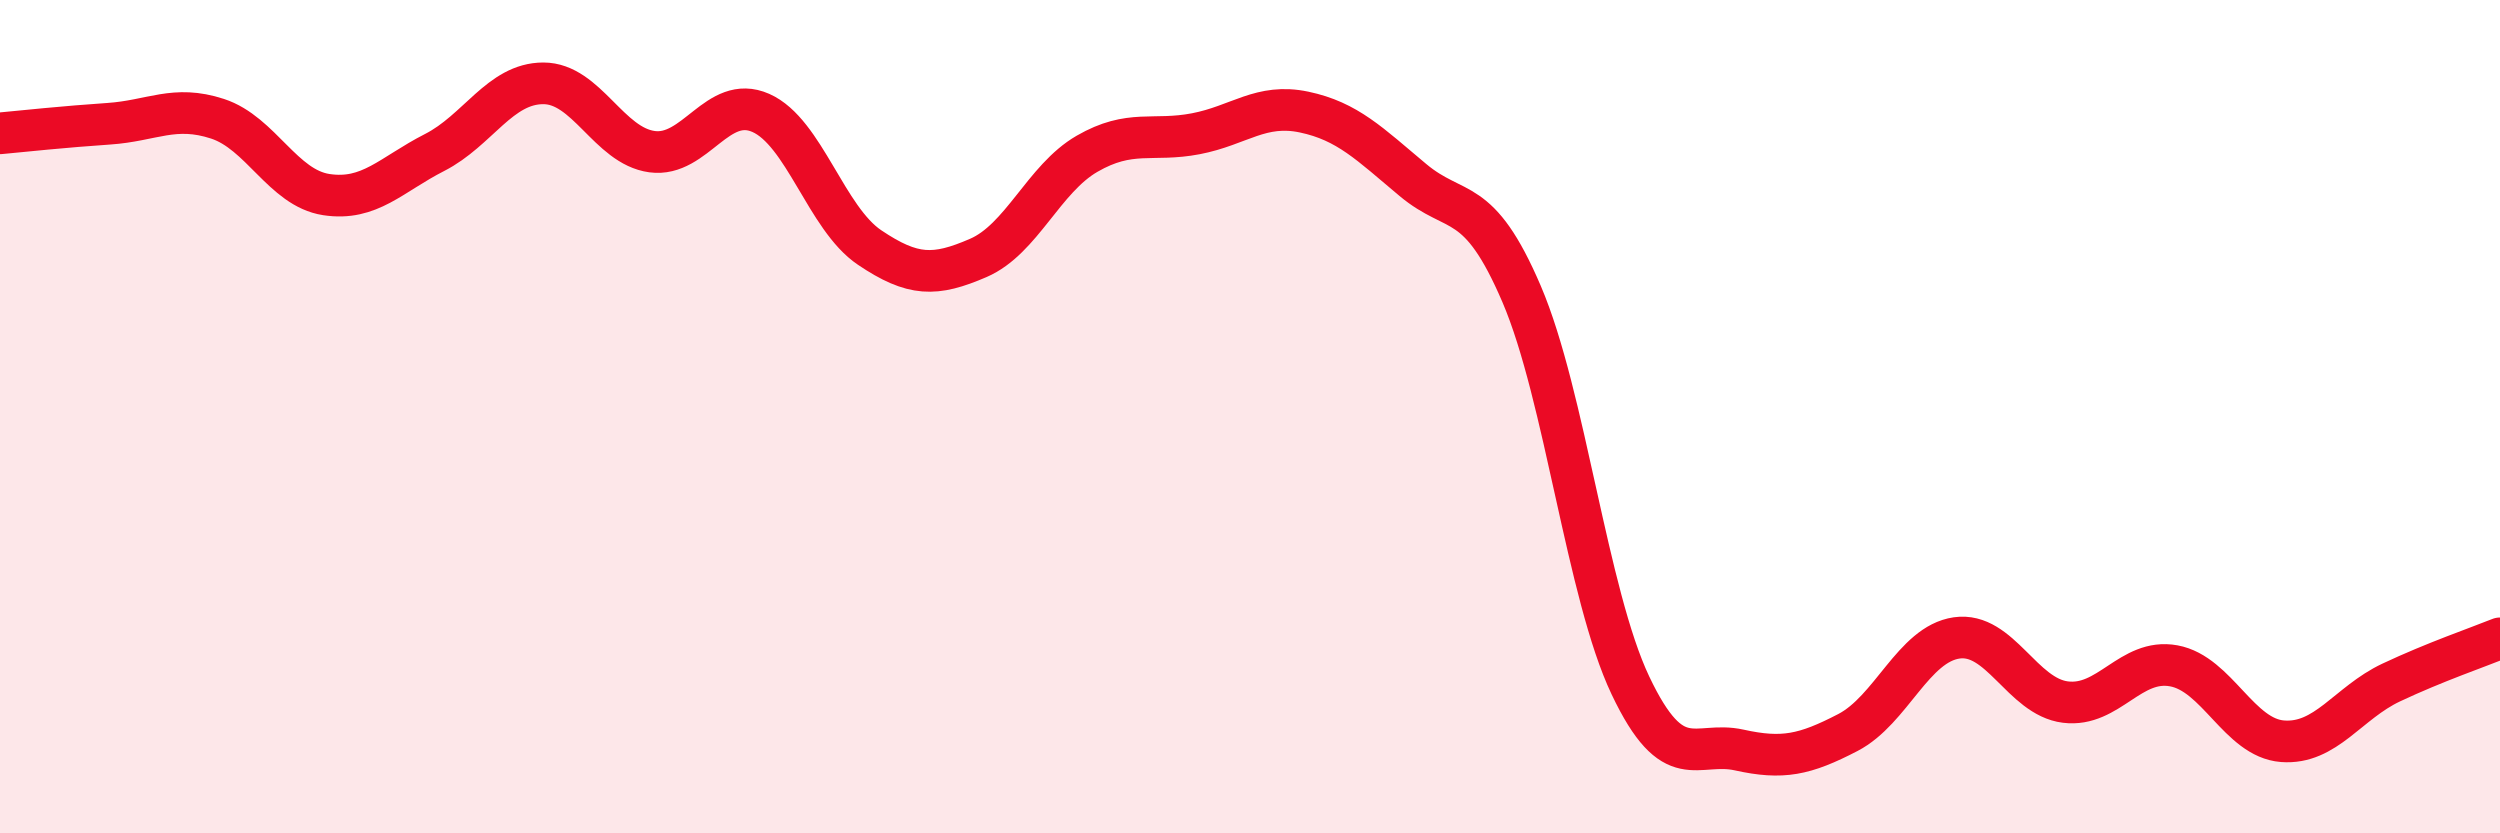
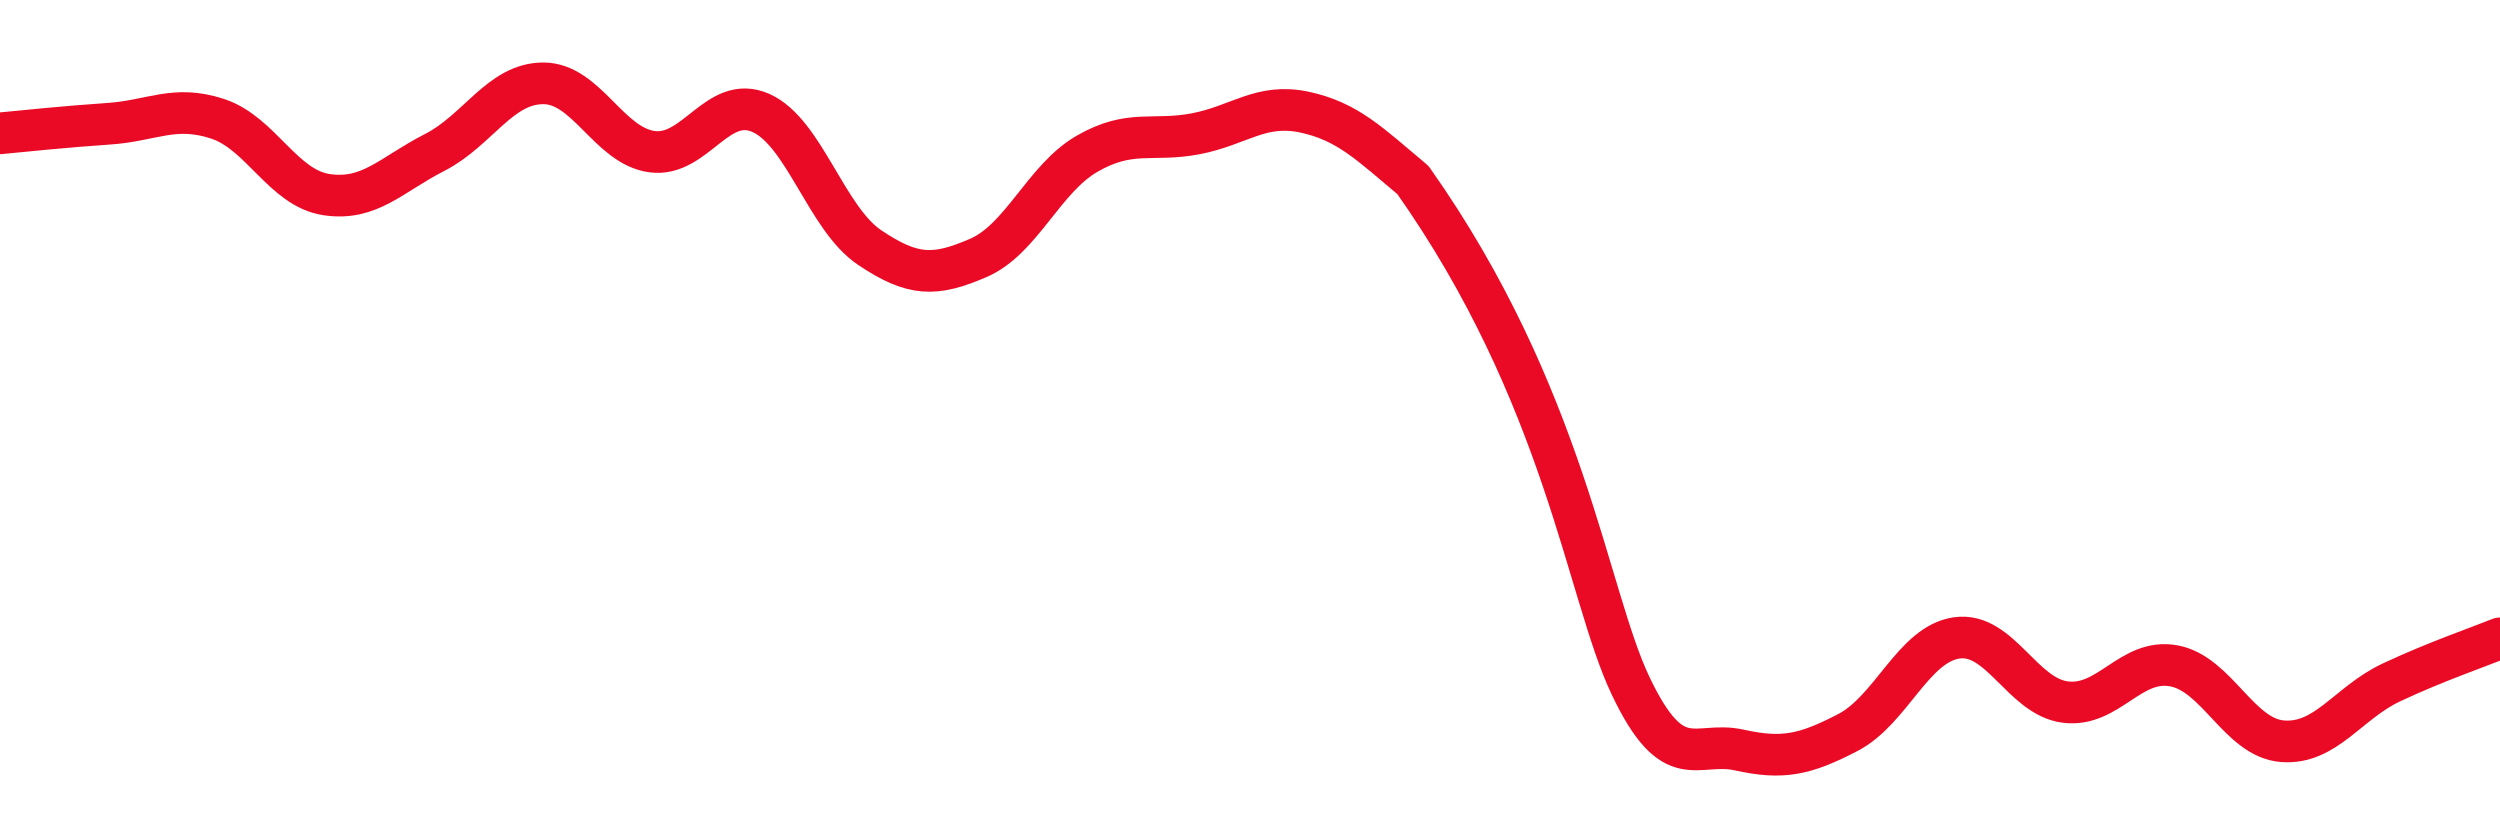
<svg xmlns="http://www.w3.org/2000/svg" width="60" height="20" viewBox="0 0 60 20">
-   <path d="M 0,3.2 C 0.52,3.15 1.57,3.04 2.61,2.97 C 3.65,2.9 4.18,2.51 5.22,2.85 C 6.26,3.19 6.79,4.51 7.83,4.67 C 8.87,4.83 9.39,4.19 10.43,3.66 C 11.47,3.13 12,2 13.04,2 C 14.08,2 14.61,3.5 15.65,3.64 C 16.69,3.78 17.22,2.25 18.26,2.71 C 19.3,3.17 19.83,5.24 20.87,5.94 C 21.91,6.64 22.44,6.64 23.48,6.19 C 24.52,5.74 25.05,4.29 26.09,3.69 C 27.13,3.09 27.66,3.41 28.7,3.21 C 29.74,3.01 30.26,2.47 31.3,2.69 C 32.34,2.91 32.87,3.45 33.91,4.32 C 34.95,5.19 35.48,4.63 36.52,7.06 C 37.56,9.49 38.09,14.26 39.13,16.45 C 40.17,18.64 40.7,17.77 41.74,18 C 42.78,18.23 43.31,18.12 44.35,17.58 C 45.39,17.04 45.92,15.46 46.96,15.31 C 48,15.16 48.53,16.72 49.57,16.85 C 50.61,16.98 51.13,15.79 52.17,15.98 C 53.21,16.17 53.74,17.71 54.78,17.79 C 55.82,17.87 56.35,16.87 57.39,16.38 C 58.43,15.89 59.48,15.53 60,15.32L60 20L0 20Z" fill="#EB0A25" opacity="0.1" stroke-linecap="round" stroke-linejoin="round" />
-   <path d="M 0,3.2 C 0.52,3.15 1.57,3.04 2.61,2.97 C 3.65,2.9 4.18,2.51 5.22,2.85 C 6.26,3.19 6.79,4.51 7.83,4.67 C 8.87,4.83 9.39,4.19 10.43,3.66 C 11.47,3.13 12,2 13.04,2 C 14.08,2 14.61,3.5 15.65,3.64 C 16.69,3.78 17.22,2.25 18.26,2.71 C 19.3,3.17 19.83,5.24 20.87,5.94 C 21.91,6.64 22.44,6.64 23.48,6.19 C 24.52,5.74 25.05,4.29 26.09,3.69 C 27.13,3.09 27.66,3.41 28.7,3.21 C 29.74,3.01 30.26,2.47 31.3,2.69 C 32.34,2.91 32.87,3.45 33.91,4.32 C 34.95,5.19 35.48,4.63 36.52,7.06 C 37.56,9.49 38.09,14.26 39.13,16.45 C 40.17,18.64 40.7,17.77 41.74,18 C 42.78,18.23 43.31,18.12 44.35,17.58 C 45.39,17.04 45.92,15.46 46.96,15.31 C 48,15.16 48.53,16.72 49.57,16.85 C 50.61,16.98 51.13,15.79 52.17,15.98 C 53.21,16.17 53.74,17.71 54.78,17.79 C 55.82,17.87 56.35,16.87 57.39,16.38 C 58.43,15.89 59.48,15.53 60,15.32" stroke="#EB0A25" stroke-width="1" fill="none" stroke-linecap="round" stroke-linejoin="round" />
+   <path d="M 0,3.2 C 0.52,3.15 1.57,3.04 2.61,2.97 C 3.65,2.9 4.18,2.51 5.22,2.85 C 6.26,3.19 6.79,4.51 7.83,4.67 C 8.87,4.83 9.39,4.19 10.43,3.66 C 11.47,3.13 12,2 13.04,2 C 14.08,2 14.61,3.5 15.65,3.64 C 16.69,3.78 17.22,2.25 18.26,2.71 C 19.3,3.17 19.83,5.24 20.87,5.94 C 21.91,6.64 22.44,6.64 23.48,6.19 C 24.52,5.74 25.05,4.29 26.09,3.69 C 27.13,3.09 27.66,3.41 28.7,3.21 C 29.74,3.01 30.26,2.47 31.3,2.69 C 32.34,2.91 32.87,3.45 33.91,4.32 C 37.56,9.49 38.09,14.26 39.13,16.45 C 40.17,18.64 40.7,17.77 41.74,18 C 42.78,18.23 43.31,18.12 44.35,17.58 C 45.39,17.04 45.92,15.46 46.96,15.31 C 48,15.16 48.53,16.72 49.57,16.85 C 50.61,16.98 51.13,15.79 52.17,15.98 C 53.21,16.17 53.74,17.71 54.78,17.79 C 55.82,17.87 56.35,16.87 57.39,16.38 C 58.43,15.89 59.48,15.53 60,15.32" stroke="#EB0A25" stroke-width="1" fill="none" stroke-linecap="round" stroke-linejoin="round" />
</svg>